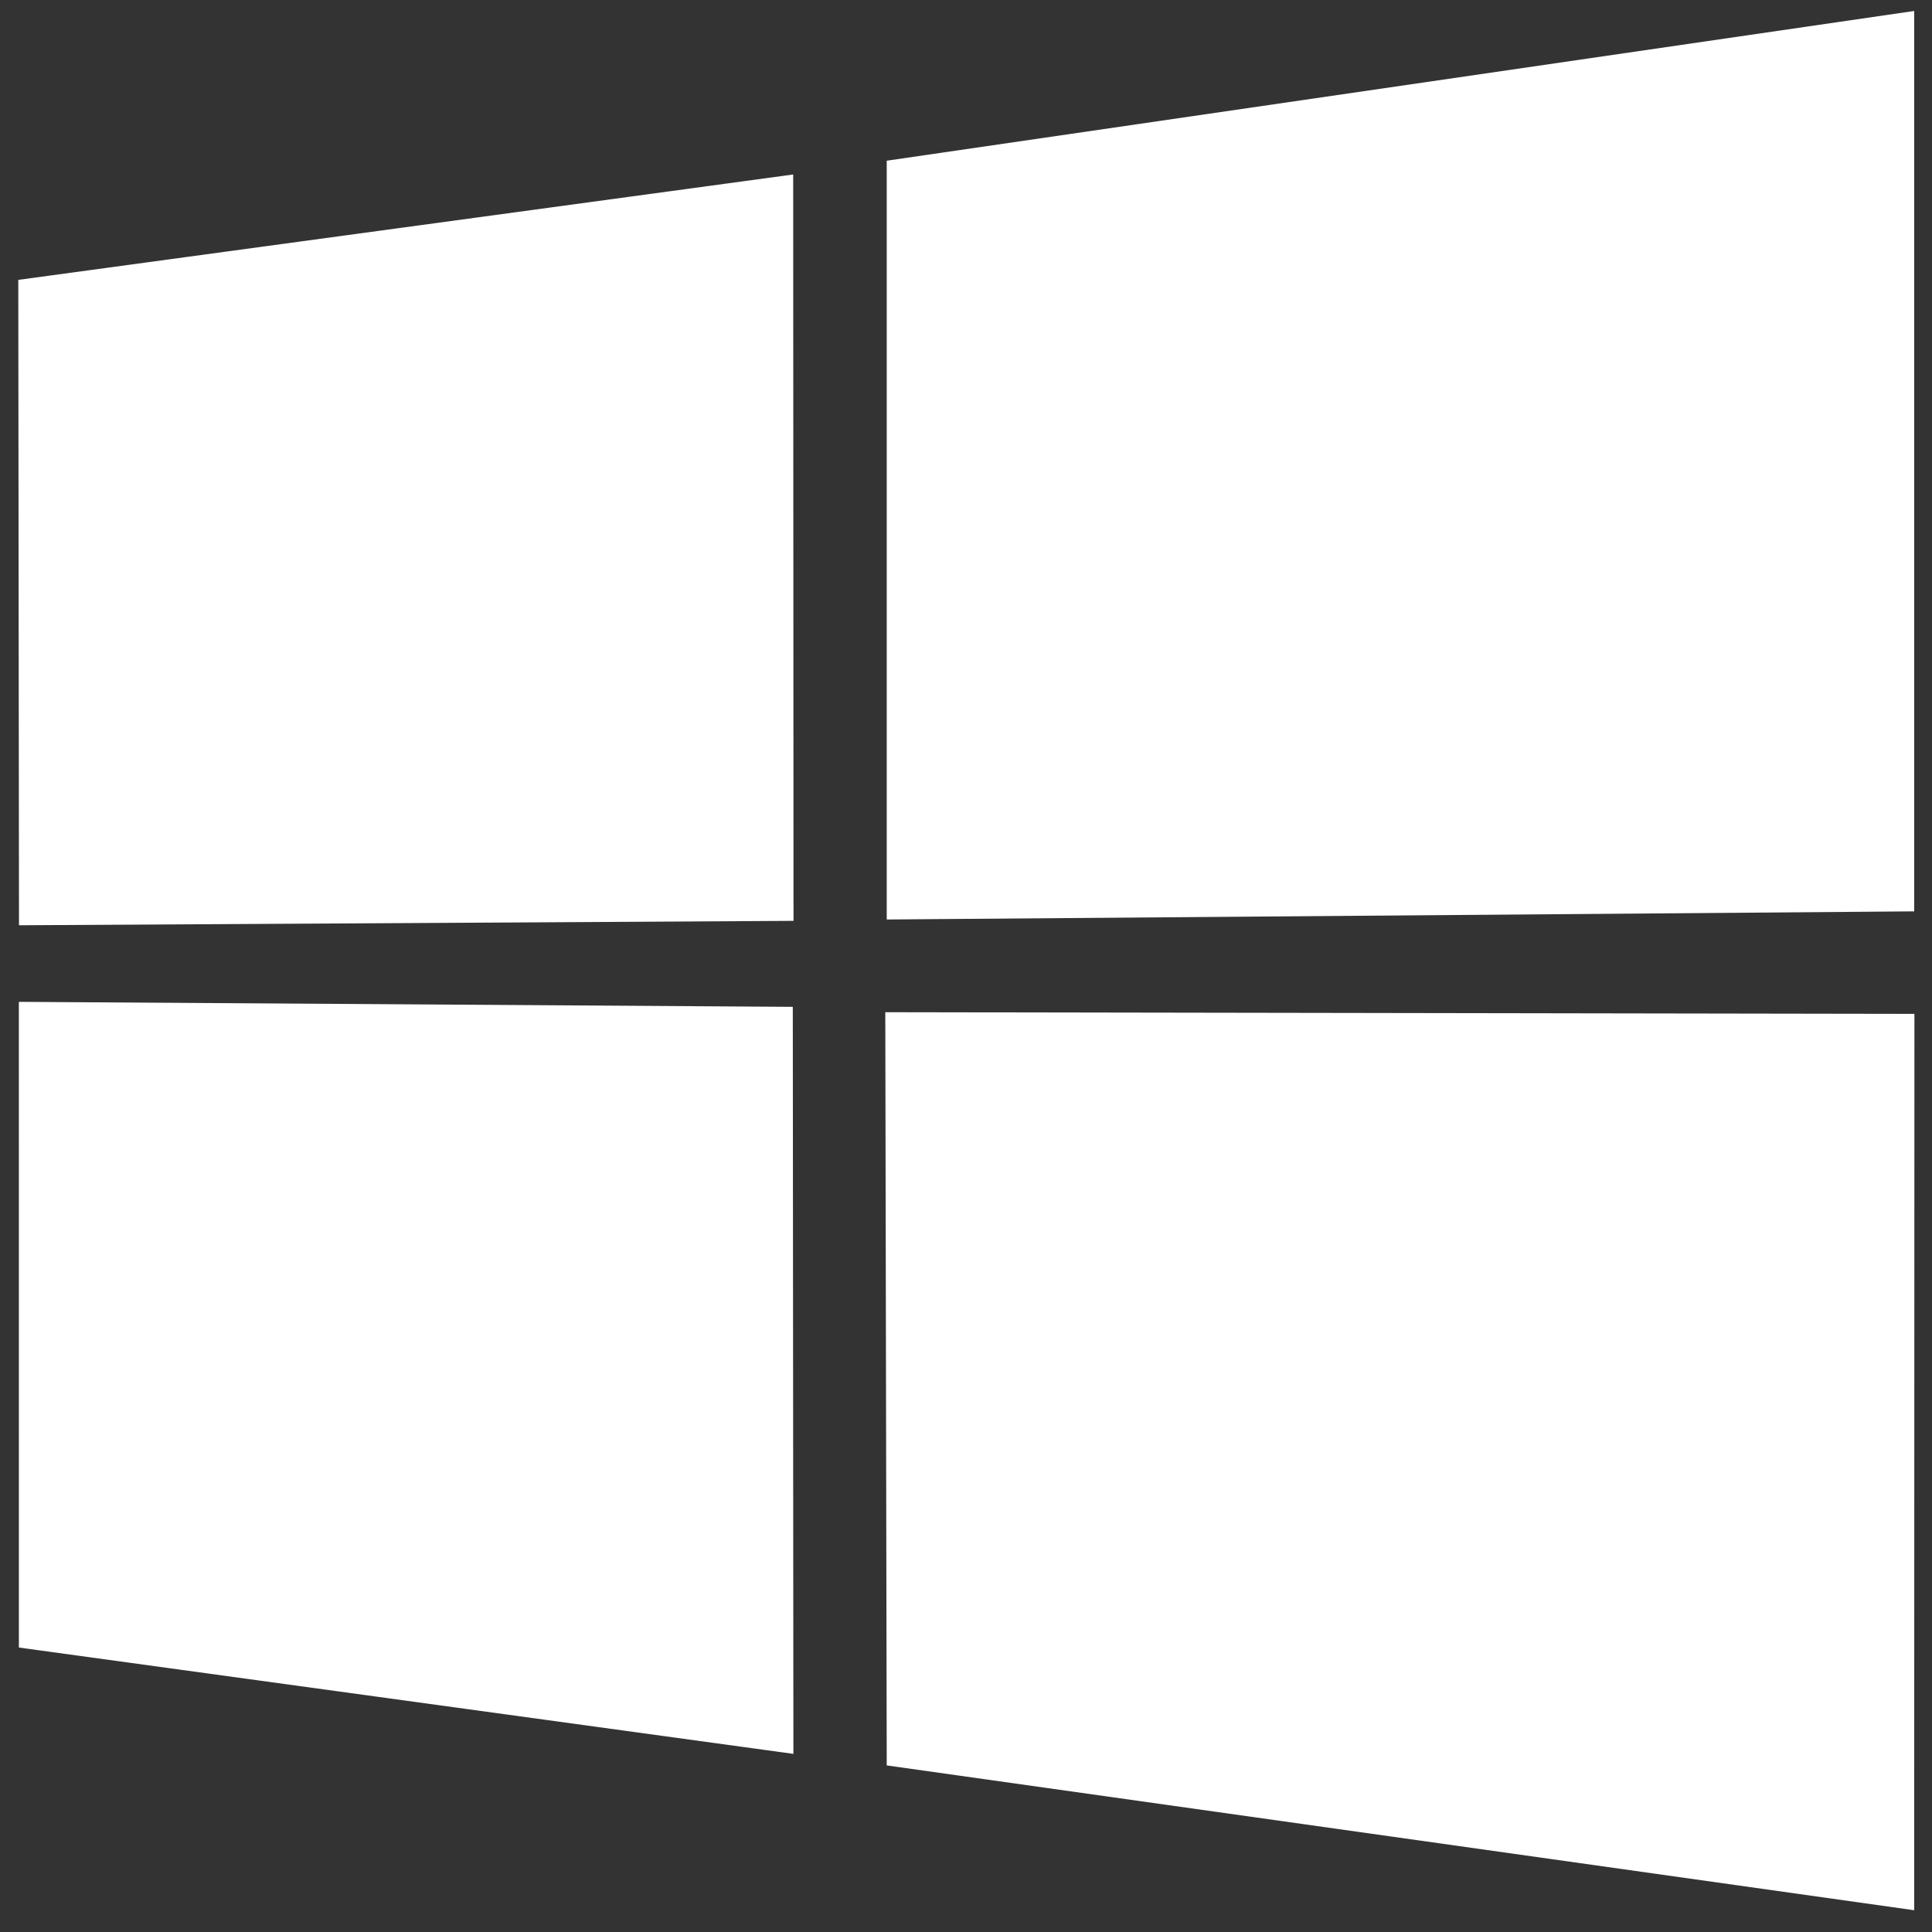
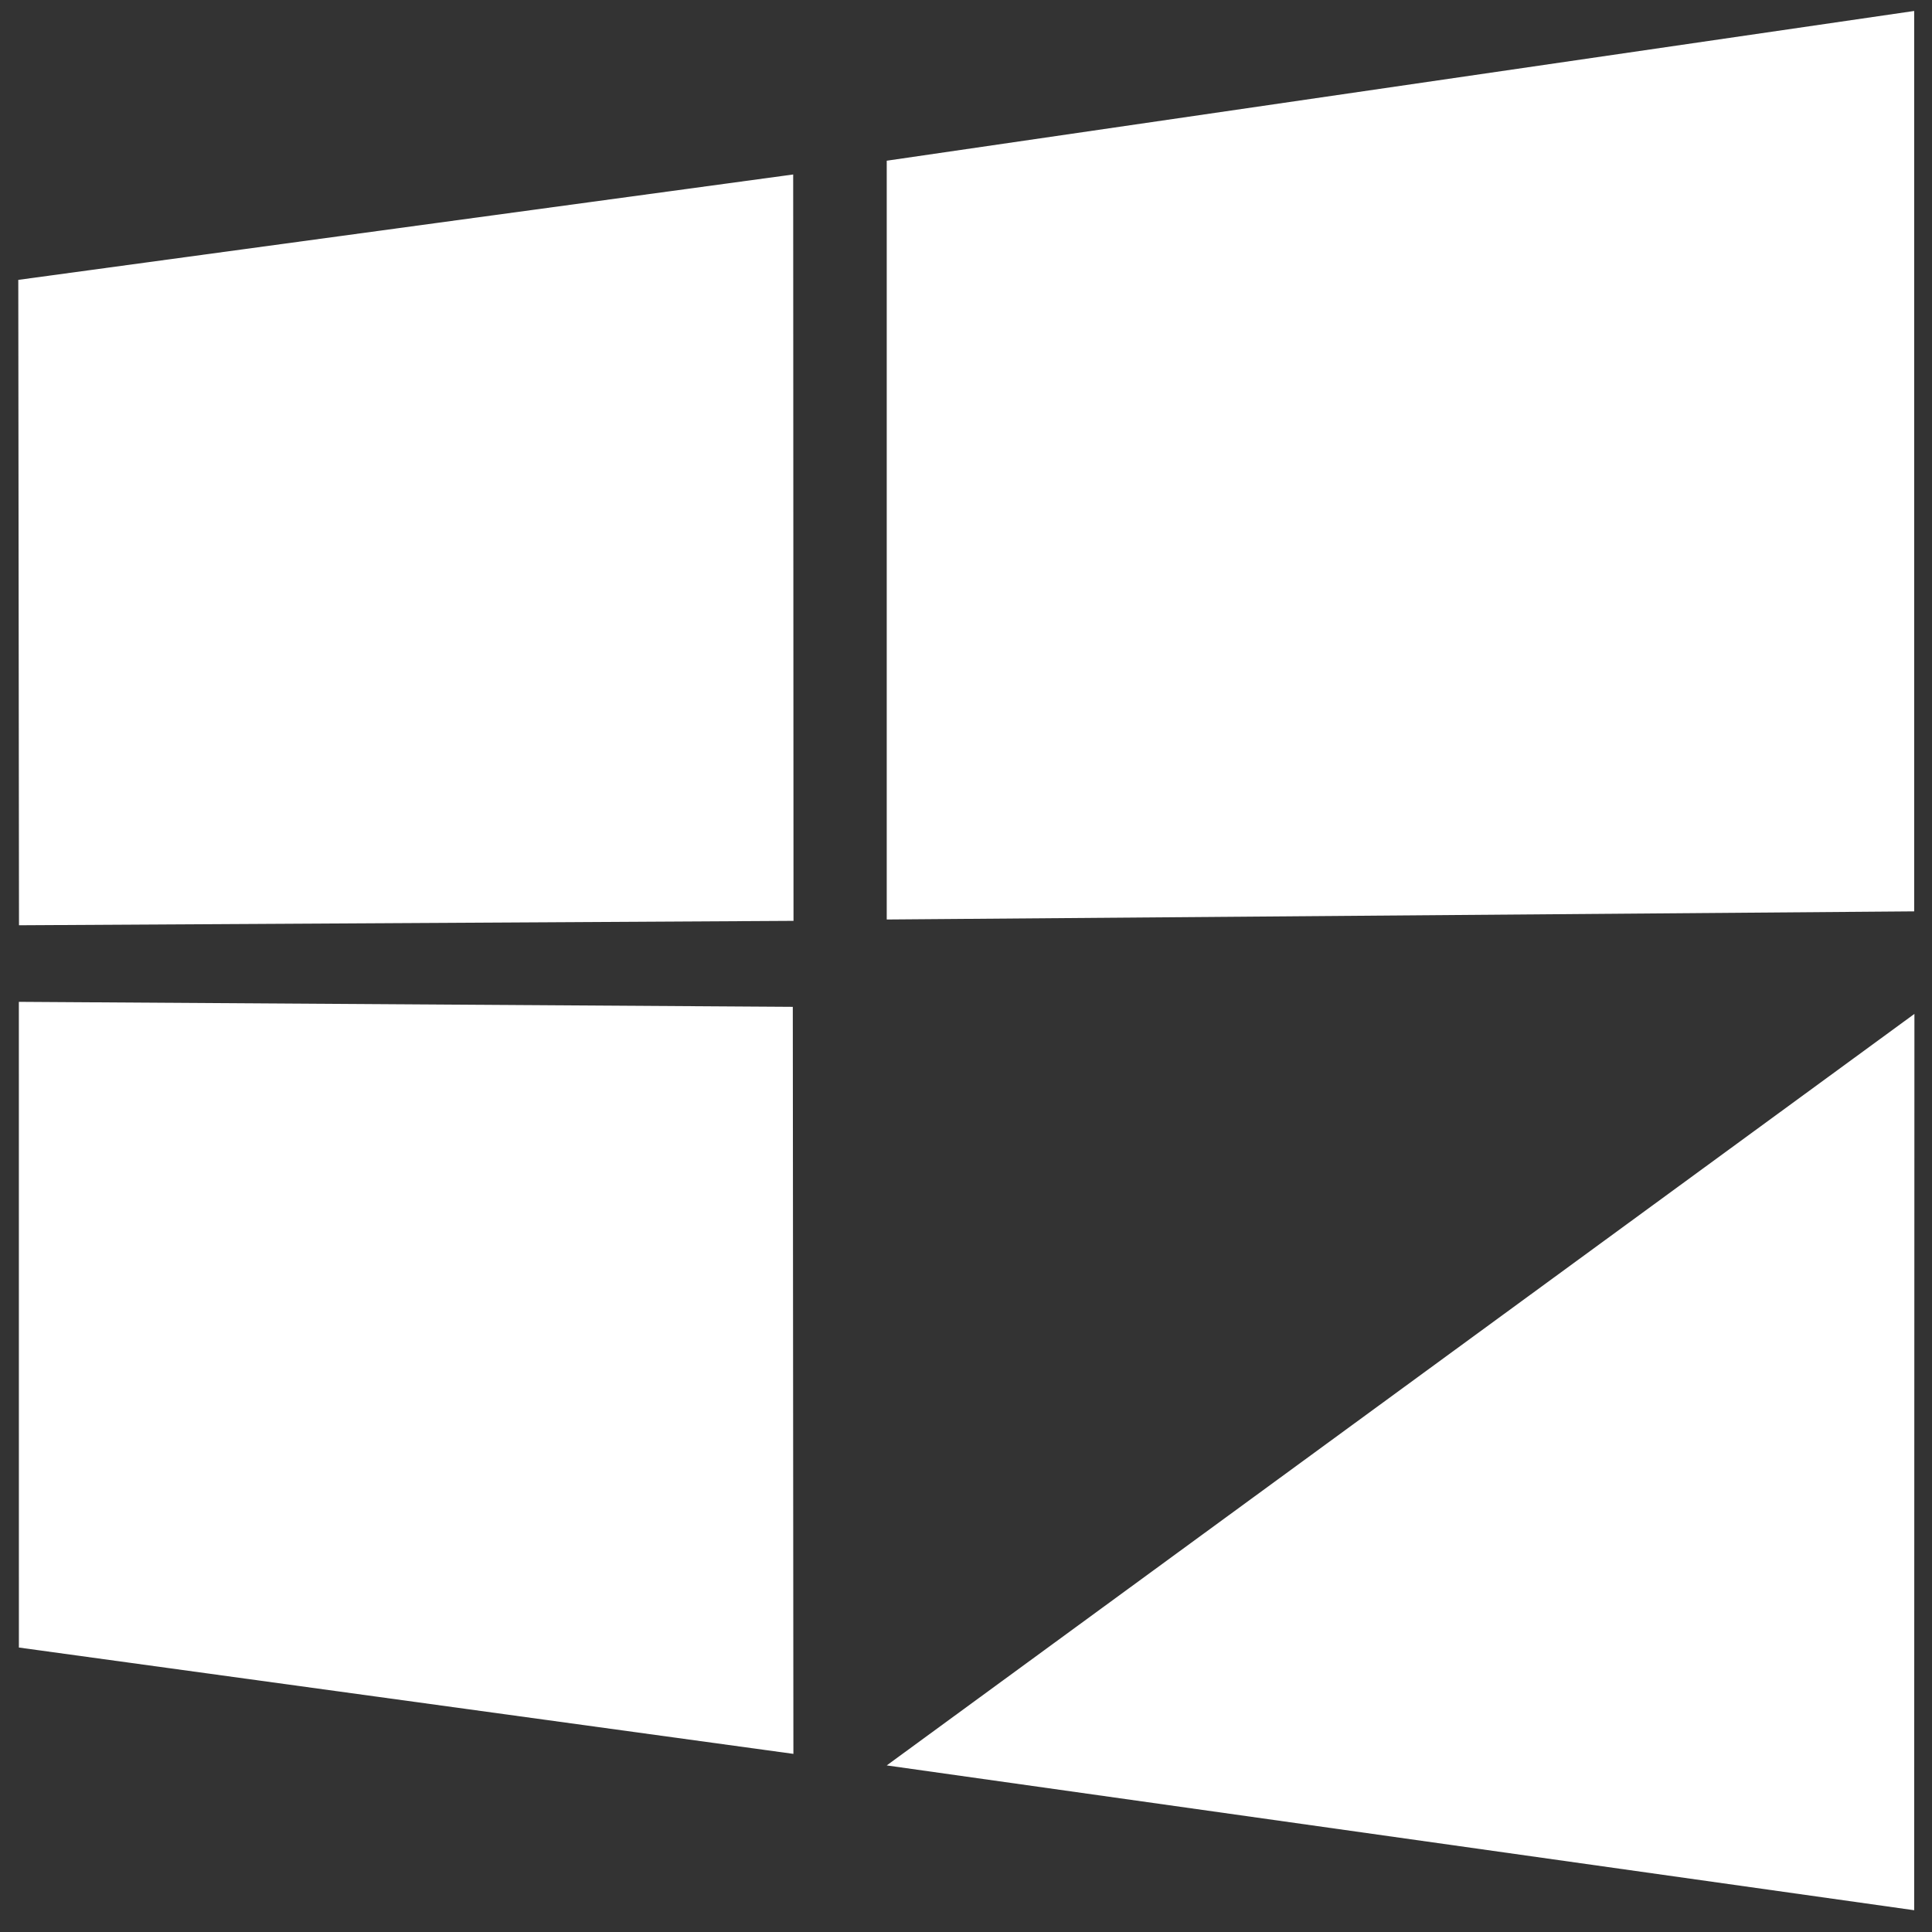
<svg xmlns="http://www.w3.org/2000/svg" width="71" height="71" viewBox="0 0 71 71" fill="none">
  <rect x="0" y="0" width="71" height="71" fill="#333333" stroke="none" />
  <g id="windows-logo">
-     <path id="Shape" fill-rule="evenodd" clip-rule="evenodd" d="M32.587 5.906L70.345 0.403V33.492L32.587 33.791V5.906ZM29.149 6.412L0.672 10.285L0.698 34.003L29.161 33.841L29.149 6.412ZM29.157 64.454L29.135 37.001L0.693 36.817L0.694 60.546L29.157 64.454ZM70.345 70.2L70.354 37.26L32.534 37.198L32.587 64.878L70.345 70.2Z" fill="white" />
+     <path id="Shape" fill-rule="evenodd" clip-rule="evenodd" d="M32.587 5.906L70.345 0.403V33.492L32.587 33.791V5.906ZM29.149 6.412L0.672 10.285L0.698 34.003L29.161 33.841L29.149 6.412ZM29.157 64.454L29.135 37.001L0.693 36.817L0.694 60.546L29.157 64.454ZM70.345 70.2L70.354 37.26L32.587 64.878L70.345 70.2Z" fill="white" />
  </g>
</svg>